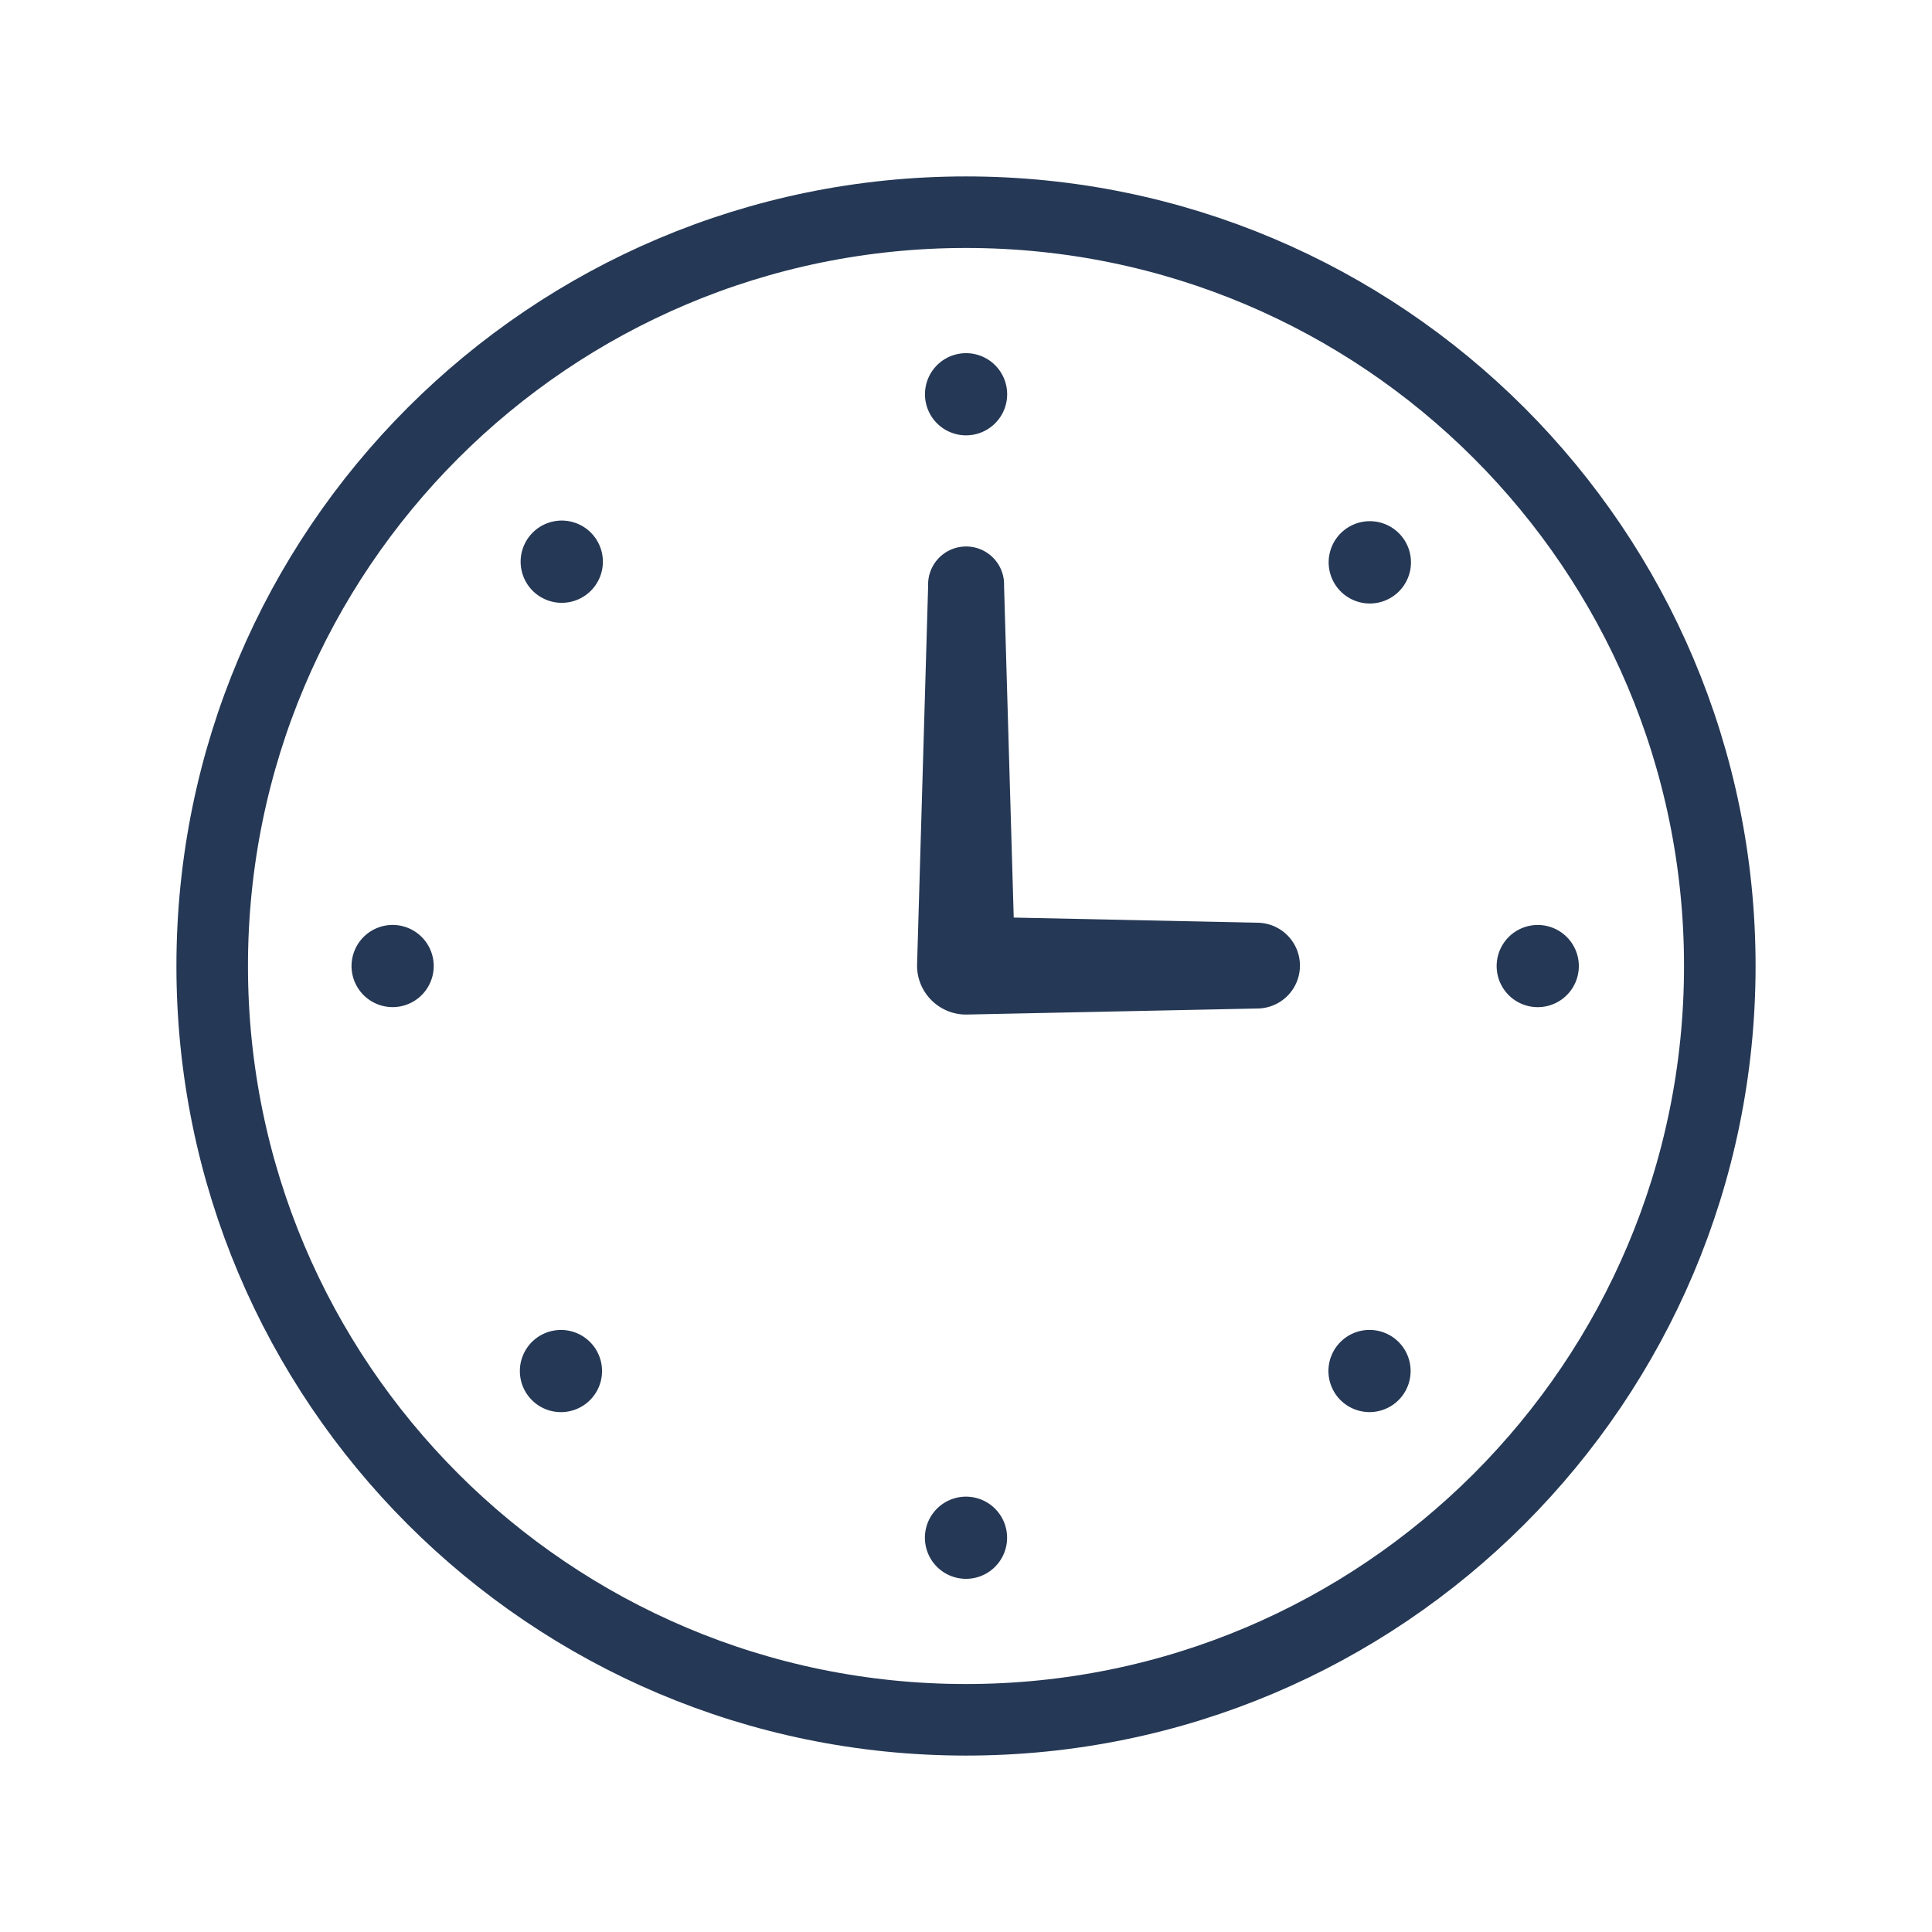
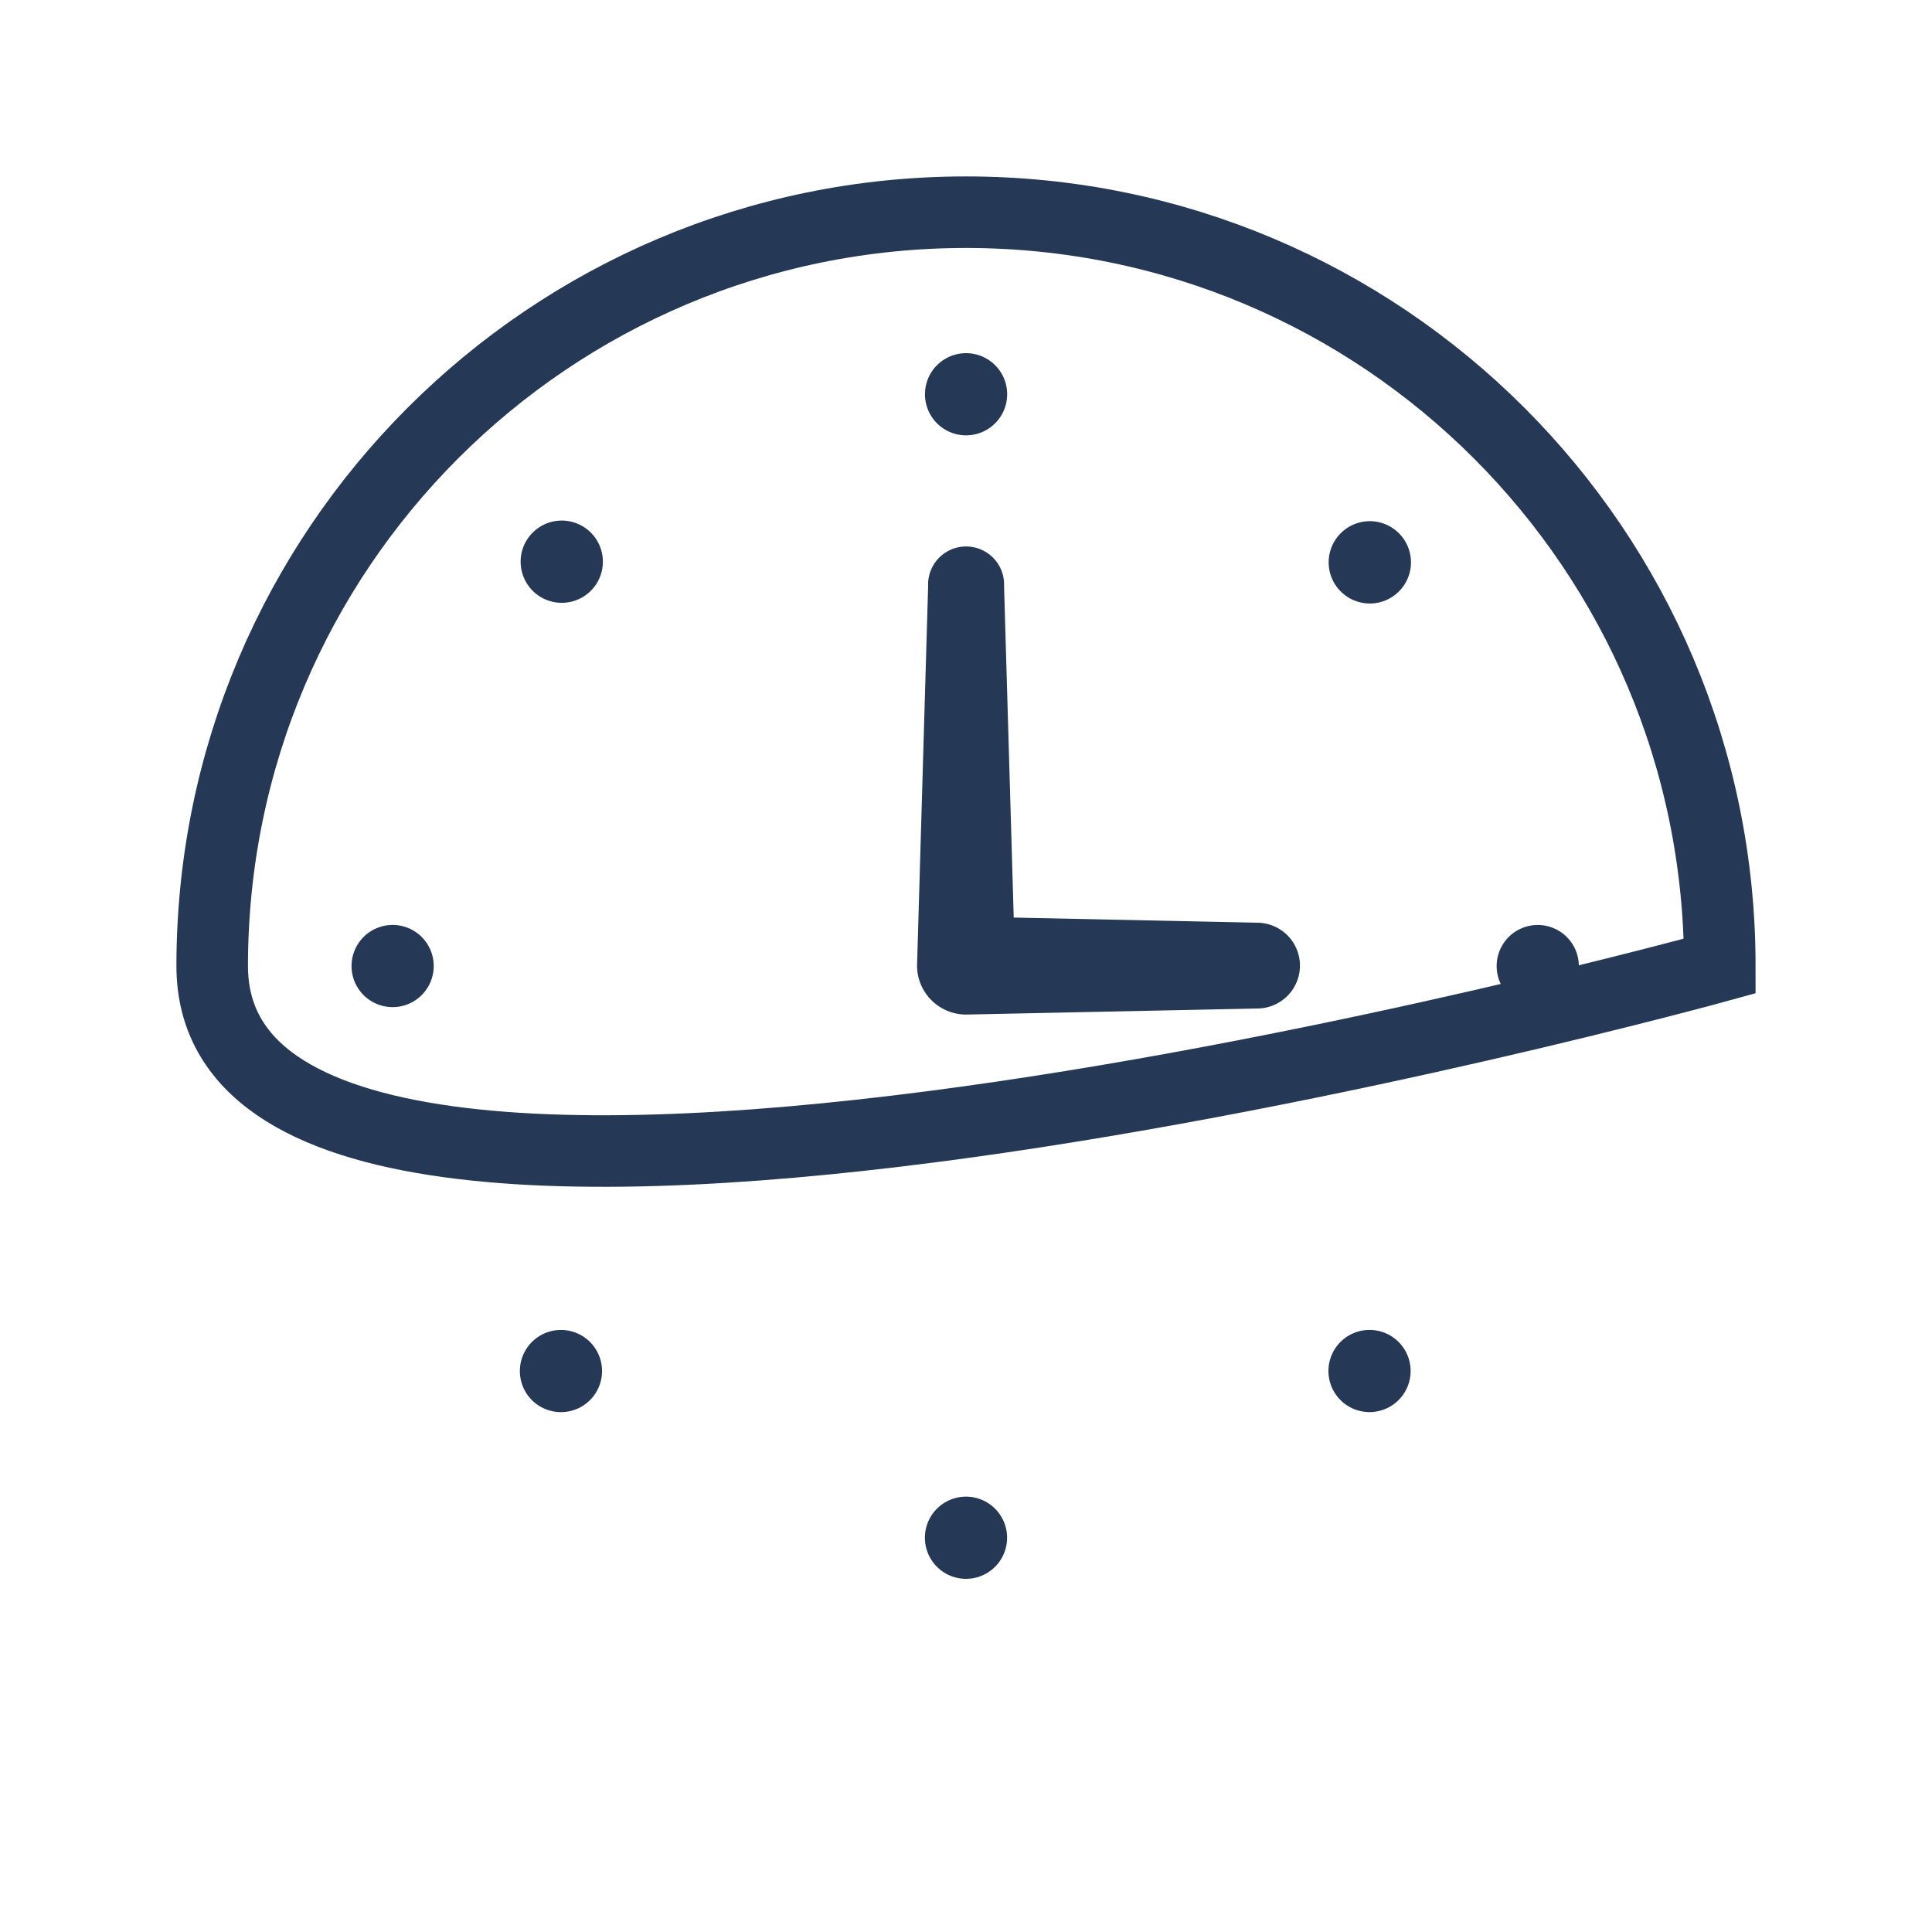
<svg xmlns="http://www.w3.org/2000/svg" version="1.1" id="レイヤー_1" x="0" y="0" width="30" height="30" xml:space="preserve">
  <style>.st0{fill:#253855}</style>
-   <path class="st0" d="M-31.763 18.501a1.648 1.648 0 001.654-1.654 1.654 1.654 0 10-1.654 1.654z" />
-   <path class="st0" d="M-24.719 13.407a23.85 23.85 0 00-1.331-.368 2.133 2.133 0 01-1.643-2.082c.003-.274.004-.546.003-.815l-.482-.127c-.766-.178-2.247-.471-3.43-.471h-.32c-1.186 0-2.671.294-3.434.471v.002l-.48.125c0 .271.002.541.004.809a2.14 2.14 0 01-1.646 2.089c-.443.109-.887.232-1.327.366l-.438 1.276-1.969 4.201v2.309a2.274 2.274 0 002.273 2.274h14.356a2.273 2.273 0 002.273-2.274v-2.309l-1.969-4.201-.44-1.275zm-10.99 3.44a3.929 3.929 0 011.154-2.789 3.937 3.937 0 012.791-1.156 3.93 3.93 0 012.789 1.156c.713.71 1.156 1.703 1.156 2.789s-.443 2.08-1.156 2.79a3.926 3.926 0 01-2.789 1.156 3.933 3.933 0 01-2.791-1.156 3.935 3.935 0 01-1.154-2.79z" />
  <path class="st0" d="M-22.17 7.216C-23.834 6.14-27.941 4.64-31.764 4.7c-3.823-.061-7.929 1.439-9.594 2.516-1.718 1.052-2.084 2.416-1.099 3.481.302.425.597.851.887 1.282.254.376.744.521 1.181.363a26.208 26.208 0 012.638-.796c.451-.111.774-.509.773-.965-.004-.329-.005-.659-.004-.99 0-.417.312-.798.766-.916-.012-.02 2.58-.695 4.452-.657 1.872-.04 4.464.638 4.452.657.455.118.768.499.768.916 0 .331 0 .661-.004.99a1 1 0 00.773.965c.89.218 1.77.483 2.638.796.437.158.926.012 1.182-.363.289-.431.584-.858.886-1.282.984-1.065.616-2.428-1.101-3.481zm41.689 7.112l-3.778-.08-.15-5.148a.59.59 0 10-1.179 0l-.172 5.893c0 .42.341.761.762.761l4.518-.094a.666.666 0 00-.001-1.332zM15.001 6.76a.638.638 0 100-1.276.638.638 0 000 1.276zm0 16.48a.638.638 0 10-.002 1.276.638.638 0 00.002-1.276zM9.174 9.174a.637.637 0 10-.902-.904.637.637 0 00.902.904zm11.652 11.653a.638.638 0 10.902.902.638.638 0 00-.902-.902zM6.122 14.363a.638.638 0 100 1.275.638.638 0 000-1.275zm17.756 0a.637.637 0 100 1.276.638.638 0 000-1.276zM8.271 20.827a.638.638 0 10.901.903.638.638 0 00-.901-.903zM20.827 8.272a.639.639 0 10.905.902.639.639 0 00-.905-.902z" />
-   <path d="M26.705 15c0 6.465-5.24 11.705-11.705 11.705S3.295 21.465 3.295 15 8.535 3.295 15 3.295 26.705 8.535 26.705 15z" fill="none" stroke="#253855" stroke-width="1.111" stroke-miterlimit="10" />
+   <path d="M26.705 15S3.295 21.465 3.295 15 8.535 3.295 15 3.295 26.705 8.535 26.705 15z" fill="none" stroke="#253855" stroke-width="1.111" stroke-miterlimit="10" />
  <path class="st0" d="M15.237-19.417a4.016 4.016 0 100-8.032 4.016 4.016 0 000 8.032zm8.851 1.804a2.995 2.995 0 10-.003-5.99 2.995 2.995 0 00.003 5.99zm.033.688c-1.15 0-2.031.359-2.667.837.134.294.23.58.286.841l.027.129v6.522h2.823a3.454 3.454 0 003.454-3.455v-2.259c-.205-.962-1.444-2.615-3.923-2.615zM6.385-23.601a2.994 2.994 0 10.003 5.989 2.994 2.994 0 00-.003-5.989zm-3.957 9.292v2.259a3.455 3.455 0 003.454 3.455h2.823v-6.522l.027-.129c.057-.262.152-.547.286-.841-.636-.478-1.517-.837-2.667-.837-2.478-.001-3.717 1.652-3.923 2.615zm12.809-4.185c-3.323 0-4.984 2.216-5.262 3.508v5.778c0 1.04.844 1.884 1.883 1.884h6.758c1.04 0 1.883-.844 1.883-1.884v-5.778c-.277-1.292-1.939-3.508-5.262-3.508zm46.001 30.206a4.017 4.017 0 10-.001-8.033 4.017 4.017 0 00.001 8.033zm0 .923c-4.291 0-6.434 2.216-6.793 3.508v5.778c0 1.04 1.09 1.884 2.432 1.884H65.6c1.342 0 2.43-.844 2.43-1.884v-5.778c-.357-1.292-2.503-3.508-6.792-3.508z" />
  <path d="M12.907 91.114c-.053.117.257.13.412.2.022.169-.238.008-.4.017.037.106.269.249.227.312-.046-.008-.072 0-.122-.035.184.166-.113.279.111.479a.31.31 0 01-.075-.01c.148.028.29.074.391.11-.023.054.12.162-.067.122.021-.035-.051-.061-.1-.096l.051.08c-.285-.037-.052-.106-.244-.174.031.137.176.343.059.396-.258-.079.017-.223-.264-.198l.164-.087c-.447-.048.064-.065-.406-.129-.158.132.035.225-.129.352.115.091.211.068.328.162.105.331-.725-.087-.5.211.131.112.424.274.186.309l-.243-.168c-.129.127.326.274.033.332-.082-.079 0-.157-.051-.15-.281-.014.1.143.04.218l-.245-.11c-.076.162-.051.411-.166.586-.053-.051-.094-.121-.193-.133-.038.122-.149.211-.283.268-.13.048-.446.189-.819.26a.65.65 0 00.001.192c-.043.021-.231-.019-.204-.057-.457.006.155.076.11.146a.73.73 0 01-.266-.01.385.385 0 01-.111-.041c-.019-.013-.025-.022-.019-.034l-.033.016c.098.194.161.374.138.496-.021.118-.117.188-.276.231l-.047-.029c-.137.081.309.12.041.156l-.01-.011a1.38 1.38 0 01-.379.112l-.058.001c-.024 0-.041 0-.014.01.026.014.044.026.044.04a.2.2 0 01.116.053c.026.031.049.064.191.061-.037.089-.115.053-.184.23-.01.055.301.044.402.094l-.264.044c.102.017.215.037.331.05a5.38 5.38 0 00-.331.128l.096.073c.014-.043.121-.104.209-.12.097.042.082.13 0 .239.047.068.032.15-.047.178.34.044.609.088.858.131-.104.047-.234.027-.381.024.56.003-.174.157.327.166.011-.049.147-.071.194-.099-.007.134.354.332.508.364l-.123.101c.154.14.43.191.613.341-.012-.097.207-.268.285-.24l-.16.178c.15-.068.009-.104.227-.168.053.078-.164.217-.265.236l.15.015c-.052.049-.1.058-.175.114.152-.066-.057.27.199.146l-.055.05c.168.153.312.177.449.312.184-.109.191-.032.382-.077.036.146-.013.349.099.473.171.055.177-.068.346-.053-.171.099.016.354-.192.291.226.308.295.412.595.717.034-.128.038-.208.098-.244.052.036.013.244-.054.339h-.021c.197.108.201.543.191 1.277.136.295.288.479.447.205l-.019.027c.101-.079.162-.148.227-.208.066.097-.07.17-.039.365.111-.176.16-.107.199-.046.041.067.073.123.115.071.014.277.066.271.096.289.038.006.061.05.072.11v-.03c.008-.012.008.033.012.04-.002-.013-.006-.032-.002-.032l.008.022c.035-.061.088-.174.17-.174.082-.015.196.056.377.115.156.05-.078-.924.171-.567l.017.375c.103-.202.244-.288.455-.321.111-.573.292-.991.336-1.526.027.094.08.171.052.237.186.02.228-.544.106-.639.059-.079.118.078.207.072.156-.084-.031-.481.164-.449.03.002.03.072.03.103-.034-.136.25-.396.003-.402.185-.107.061-.274.238-.315-.178-.163.238-.136-.054-.306.31.165.392-.056.307-.201.074.072.143 0 .247.093.055-.07.059-.171-.102-.251.459.092-.021-.448.479-.213.029-.152.073-.285.135-.413.031-.056.065-.118.103-.175.046-.062.053-.094.155-.179.158.273-.244.199.008.441.053-.121.017-.222.154-.394.107-.145.212-.253.501-.313.198-.015.077.104.099.159.062-.056.17-.089.279-.123l.168-.045.219-.028c.082-.21.172-.347.112-.483.034.006.063.032.086.061.01-.047.108-.067-.073-.096l.024.036c-.331-.008-.418-.198-.513-.2.405.095.306-.082.752.034-.017-.022-.062-.04-.16-.047a.293.293 0 01.193.013c.004-.076-.148-.066-.048-.106.048.004.052.014.105.024-.07-.035-.091-.054.03-.077.016.003.053 0 .029.009.07-.026.092-.04.178-.05.057-.002 0-.007-.031-.021-.035-.008-.068-.021-.096-.031.146.021-.027-.024.078-.026l-.098-.043-.039.02c-.055-.039-.258-.073-.271-.115l.138.032-.17-.092c-.004.019-.009.04-.004.057-.205-.042-.266.016-.344-.047.057.009-.117-.043.006-.088-.134-.022-.301-.032-.293-.088.09-.025.387-.038.448-.059-.329.017-.235-.182-.657-.153a1.74 1.74 0 00.364-.071l-.319.035a.162.162 0 01.051-.047c.023-.029.078-.045.215-.077-.228-.111-.448.185-.518.007.044 0 .067-.015.158-.01-.213-.154-.655-.16-.78-.329.156-.214.266.066.391-.12a3.42 3.42 0 00-.648-.17c-.157-.023-.312-.057-.392-.155l.023.049c-.309.251-.019-.24-.25-.19.045 0 .191-.122.154-.099-.088-.142-.344-.146-.64-.243l.106-.04c-.004-.121-.15-.208-.185-.311-.108.04-.138-.017-.234.096.126-.282-.041-.345-.218-.415-.175-.065-.364-.139-.225-.367.02.029.13.023.113.003l-.227-.149c-.151.091-.08.071-.174.176-.114.021-.233-.003-.27-.055.173.043.265-.125.329-.202-.045.027-.109.039-.158.067.221-.237-.346.129-.242-.108l.09-.028c-.078-.037-.229-.041-.238-.112.179-.106.127.021.287-.041-.059-.079-.469-.024-.313-.177.072.016.1.069.178.084.182-.174.122-.158.123-.233l-.001.007.031-.182-.045.06c-.579.07-.206-.188-.619-.229.394.044.2-.037.438-.093.048-.057.093-.135.167-.135-.219-.017.098-.155-.213-.178.072-.027-.023-.077.173-.111-.093-.074-.124.056-.221.073-.314-.08.194-.4-.224-.532-.197-.146-.467-.137-.641-.291.109-.079.292.002.294.002.093-.112.056-.177-.054-.254.074.008.128-.017.208-.057-.032-.068-.292-.009-.196-.12.092.007.234.01.328.032-.086-.072-.251-.136-.332-.216.133-.038.215.029.309.048-.076-.088-.164-.234-.383-.245l-.068.071c-.018-.038.182-.038.228-.013.182.062-.058.128-.138.139l-.061-.057c-.451.112.117.247.115.371l-.342-.008.301.09c-.078.041-.26.089-.325.029-.144.116.135.065-.03.171-.025.016-.043.014-.058.008l.12.074c-.073-.008-.232.05-.195-.013-.15.2.312.22.08.327l-.025-.012c.176.206.249-.023.58.083l-.557.237.246-.027c0 .022-.004.071-.102.086.191.048.098-.037.272-.025-.182.161.206.271-.16.395.195-.011.098-.142.268-.061-.389.146.123.117-.018.264-.221.033-.152-.095-.291.059.373-.044.011.219.117.283.275-.088.202.145.365.248-.094.022-.002.312-.012.477l-.047.018c.278-.091.313.058.427.125-.158.068-.231.082-.333.062l.061.087a.326.326 0 01.234.028l-.21.072c.097.117.394.117.386.325.176-.089.392-.371.62-.296-.087.057-.241.153-.31.135.023.011.113 0 .094.05l-.203.03c-.016.105.156-.041.186.017-.133.074-.062.092-.174.147-.024-.007.017-.076-.049-.066.025.069.008.186-.07.268.07-.049.174-.105.229-.074.105.102-.121.133-.126.238.11-.031.088.098.274-.027.027.03-.052.096-.088.142.133 0 .279.235.409.036l-.001-.021h.014c.355.034.284.42.558.512l-.056.049c.184.035.307.164.506.114.035.023-.008.152-.082.204.135.026.197-.025.262.147-.185.031-.039.103-.164.003.039.062.06.128.082.153.014.019.045.017.166-.023-.17.108-.142.18-.064.16a.452.452 0 00.066-.109c.064.01.089.042.109.067l-.253.127c-.147.143.253.009.428.041.069.005.071.038-.132.093.295-.032.104-.069.425-.118.054.054-.443.17-.438.17-.184.048.694-.041.643.017.161-.013.576-.056.869-.021.062.044-.646.066-.838.06-.034-.008.015-.013.077-.016a1.708 1.708 0 00-.357.008l.186-.008c-.147.022-.047.047-.379.047.223.008.338.002.396-.013-.2.03.125.039.003.058.11 0 .35 0 .362.005-.134.023.499.023.719.054l-.611-.02c-.092-.003-.117-.003-.035.003l-.784-.028c.366.02-.384-.005-.456-.007l-.15-.013c.094.011.08.011.073.011l.409.02c-.086 0-.102 0-.262-.009.233.021.668.038.956.068-.224-.009.067.04-.409 0 .258-.007-.475-.04-.492-.057.047.006.031.009-.043.006l-.121-.014c-.445-.026.498.054.393.074a3.977 3.977 0 00-.41-.042 3.38 3.38 0 01.525.081c-.226-.007.055.044-.007.057l.12-.003c.189.041.117.055.115.089-.15-.034-.049-.046-.135-.049.243.099-.402-.023-.332.041l.012.011c-.136-.027-.293-.107-.383-.128.131.11-.229-.07-.126.026.167.099.143.064.243.197a.39.39 0 00-.003-.133.824.824 0 01.169.182c.053-.026-.016-.112.04-.103.108.09.06.067.241.127-.337-.102-.012.164-.261.117l-.349-.281c-.156-.123-.084.309-.383.403l.133-.005c.096.138-.121.119-.139.226-.108-.101-.193-.099-.294-.127.086.062-.173.135.048.328l-.252-.035c-.229.121.174.422-.007.543-.099-.133-.254-.119-.256-.287-.05.052-.116.088-.028.142-.109-.017.049.25-.119.226.04.055.176.139.114.194-.032-.01-.065-.038-.065-.038.065.038.016.143.206.172-.554-.062-.304.466-.769.44-.011.063-.042.161-.047.206a.567.567 0 01-.032.132c-.033-.028-.06-.04-.04-.045-.165 0 .321.323.12.366-.215-.122-.065-.165-.156-.191-.195-.17-.193-.137-.178-.071.018.064.037.177-.07.069l-.012-.043c-.123-.132.066.288.005.35l-.038-.092c.059.197.079.362.082.512.005.123-.006.237-.014.338-.061-.328-.021-.203-.11-.484-.005.088.138.46.118.659-.055-.132-.111-.215-.185-.57l.021-.086c-.112-.411-.025.099-.057.058l-.036-.215c-.013.146.063.724.015.825l.024.172c.039.711-.054-.286-.034.271l-.06-.644c.001.194.001.835-.022 1.093l-.006-1.335c-.011.027-.025.165-.018.558 0-.089-.002-.287.007-.193.017.622.005 1.026-.023 1.134-.018-.792-.032-.834-.045-.83-.01-.004-.023.077-.025-.62v.013c-.006.265-.012.123-.02-.053a3.369 3.369 0 00-.017-.4c-.029 1.149-.007 0-.051 1.114-.01.021-.016-.018-.014-.089l.01-.735c.015-.312.021-.192.033-.424-.002-.119.027-.441.045-.709-.025.348-.045.473-.037.331l-.029.462c-.035.207-.027-.012-.006-.208.016-.2.037-.381 0-.188l.042-.243c-.032.127-.01-.036-.171.448a3.03 3.03 0 01.082-.302c0-.028-.009-.028-.023-.017-.053.067-.261.193-.182-.033l.078-.095c-.025.019-.163.145-.095.036.034-.036.085-.078.087-.09-.03.025-.174.099-.141.031.04-.02.077-.044.111-.065.035-.084-.026-.035-.164-.043-.162-.047-.346-.064-.461-.146.301-.158.235-.408.197-.53l.043-.022c-.221-.311-.684-.318-1.041-.462.114-.369-.467-.561-.641-.896.006.074-.179.177-.254.168-.047-.103-.286.082-.071-.126l.004.008c.184-.216.114-.17.093-.19l-.369.219c.176-.175.138-.179.012-.189-.141-.002-.434-.021.006-.096-.185.012-.217 0-.428.006l.392-.031c.046-.028.092-.035-.085-.049l.352-.003c.03 0-1.464.003-1.596-.021l.773.002c-.065-.007.07-.004.176-.004.211 0 .344.002.016-.023l.295.014c.067-.008.498.007-.275-.058.498.044.126-.016.028-.078l.297.052c-.345-.083-.433-.109-.431-.174.057-.004.229.043.134.039.179.004-.108-.072-.013-.099.013-.002.028-.007.051-.007l.092.056.027.017.007-.002c.068-.027-.017-.055-.128-.15-.025-.071.205-.071.361.037-.093-.067-.166-.195-.076-.199.061.043.078.084.087.101.104.013.164-.115.175-.189.02-.085.039-.155.18-.151a.283.283 0 00.119.059c-.143.127-.277.219-.277.199.143.124.3.039.4.293 0-.186-.09-.518.088-.57a.533.533 0 01.07.024l.008.025c.043-.016.049-.05.043-.089a.335.335 0 00.137-.057c.15.073.199-.087.254-.142-.189-.105-.094-.16-.309-.183.022-.003.013.024-.011.065-.001.012-.011.023-.001.032l-.016-.009a1.864 1.864 0 01-.117.145c-.048-.105-.082-.196.07-.196l-.231-.254c.322.085.591.01.768.076.034-.236.244-.467-.062-.75-.015-.069.146-.007.219-.003.02.05-.008.079.033.12-.027-.146.153-.321-.102-.454.197-.08.208.171.263-.023l.07.055c.645-.209-.395-.817.352-1.027-.05.015-.07.024-.124.015.46-.387.131-.995.683-1.361.126-.116-.06-.168-.179-.276l.246.018-.237-.188c-.152-.226.678-.235.349-.548l-.168.007c.049-.083-.036-.294.147-.253-.027-.014-.162-.051-.07-.076l.127.016-.174-.246c.122-.161.498.091.567-.161-.034-.103-.331-.316-.421-.286-.012.04-.094.093-.221.08l-.057-.089c-.373-.047-.75-.137-1.036.02l.206.161-.189.019.007-.112c-.181.042-.034.1.062.158a.51.51 0 00-.211.031l.332.18c-.148-.006-.277-.1-.376-.021.153.085.336-.017.428.101-.185.043-.319.004-.189.099-.097-.003-.154-.029-.192-.063.103.084.013.185.202.249-.223.034.001.236-.351.174.081.034.247.164.247.229-.389-.186-.086.224-.525.111.354.154.082.327.246.517-.029-.016-.084-.046-.062-.053-.055.073-.174.073-.262.109.306.078.332.219.498.331-.33.033-.339-.142-.633-.174.25.051.189.228.405.241-.207.033-.111.046-.378.021.377.11.041.086.25.207-.227.062-.367-.066-.297.086-.136.012-.23-.127-.23-.127zm-.95 2.768h-.005l.034-.052-.029.052zm-.188.176a.367.367 0 00.09-.069c.062.038.117.091.094.108-.026-.041-.108-.027-.184-.039zm1.648.408c-.006.056-.055.043-.098.026a.265.265 0 00.041-.081l-.019-.018a.413.413 0 01.076.073z" fill="#992d28" />
</svg>